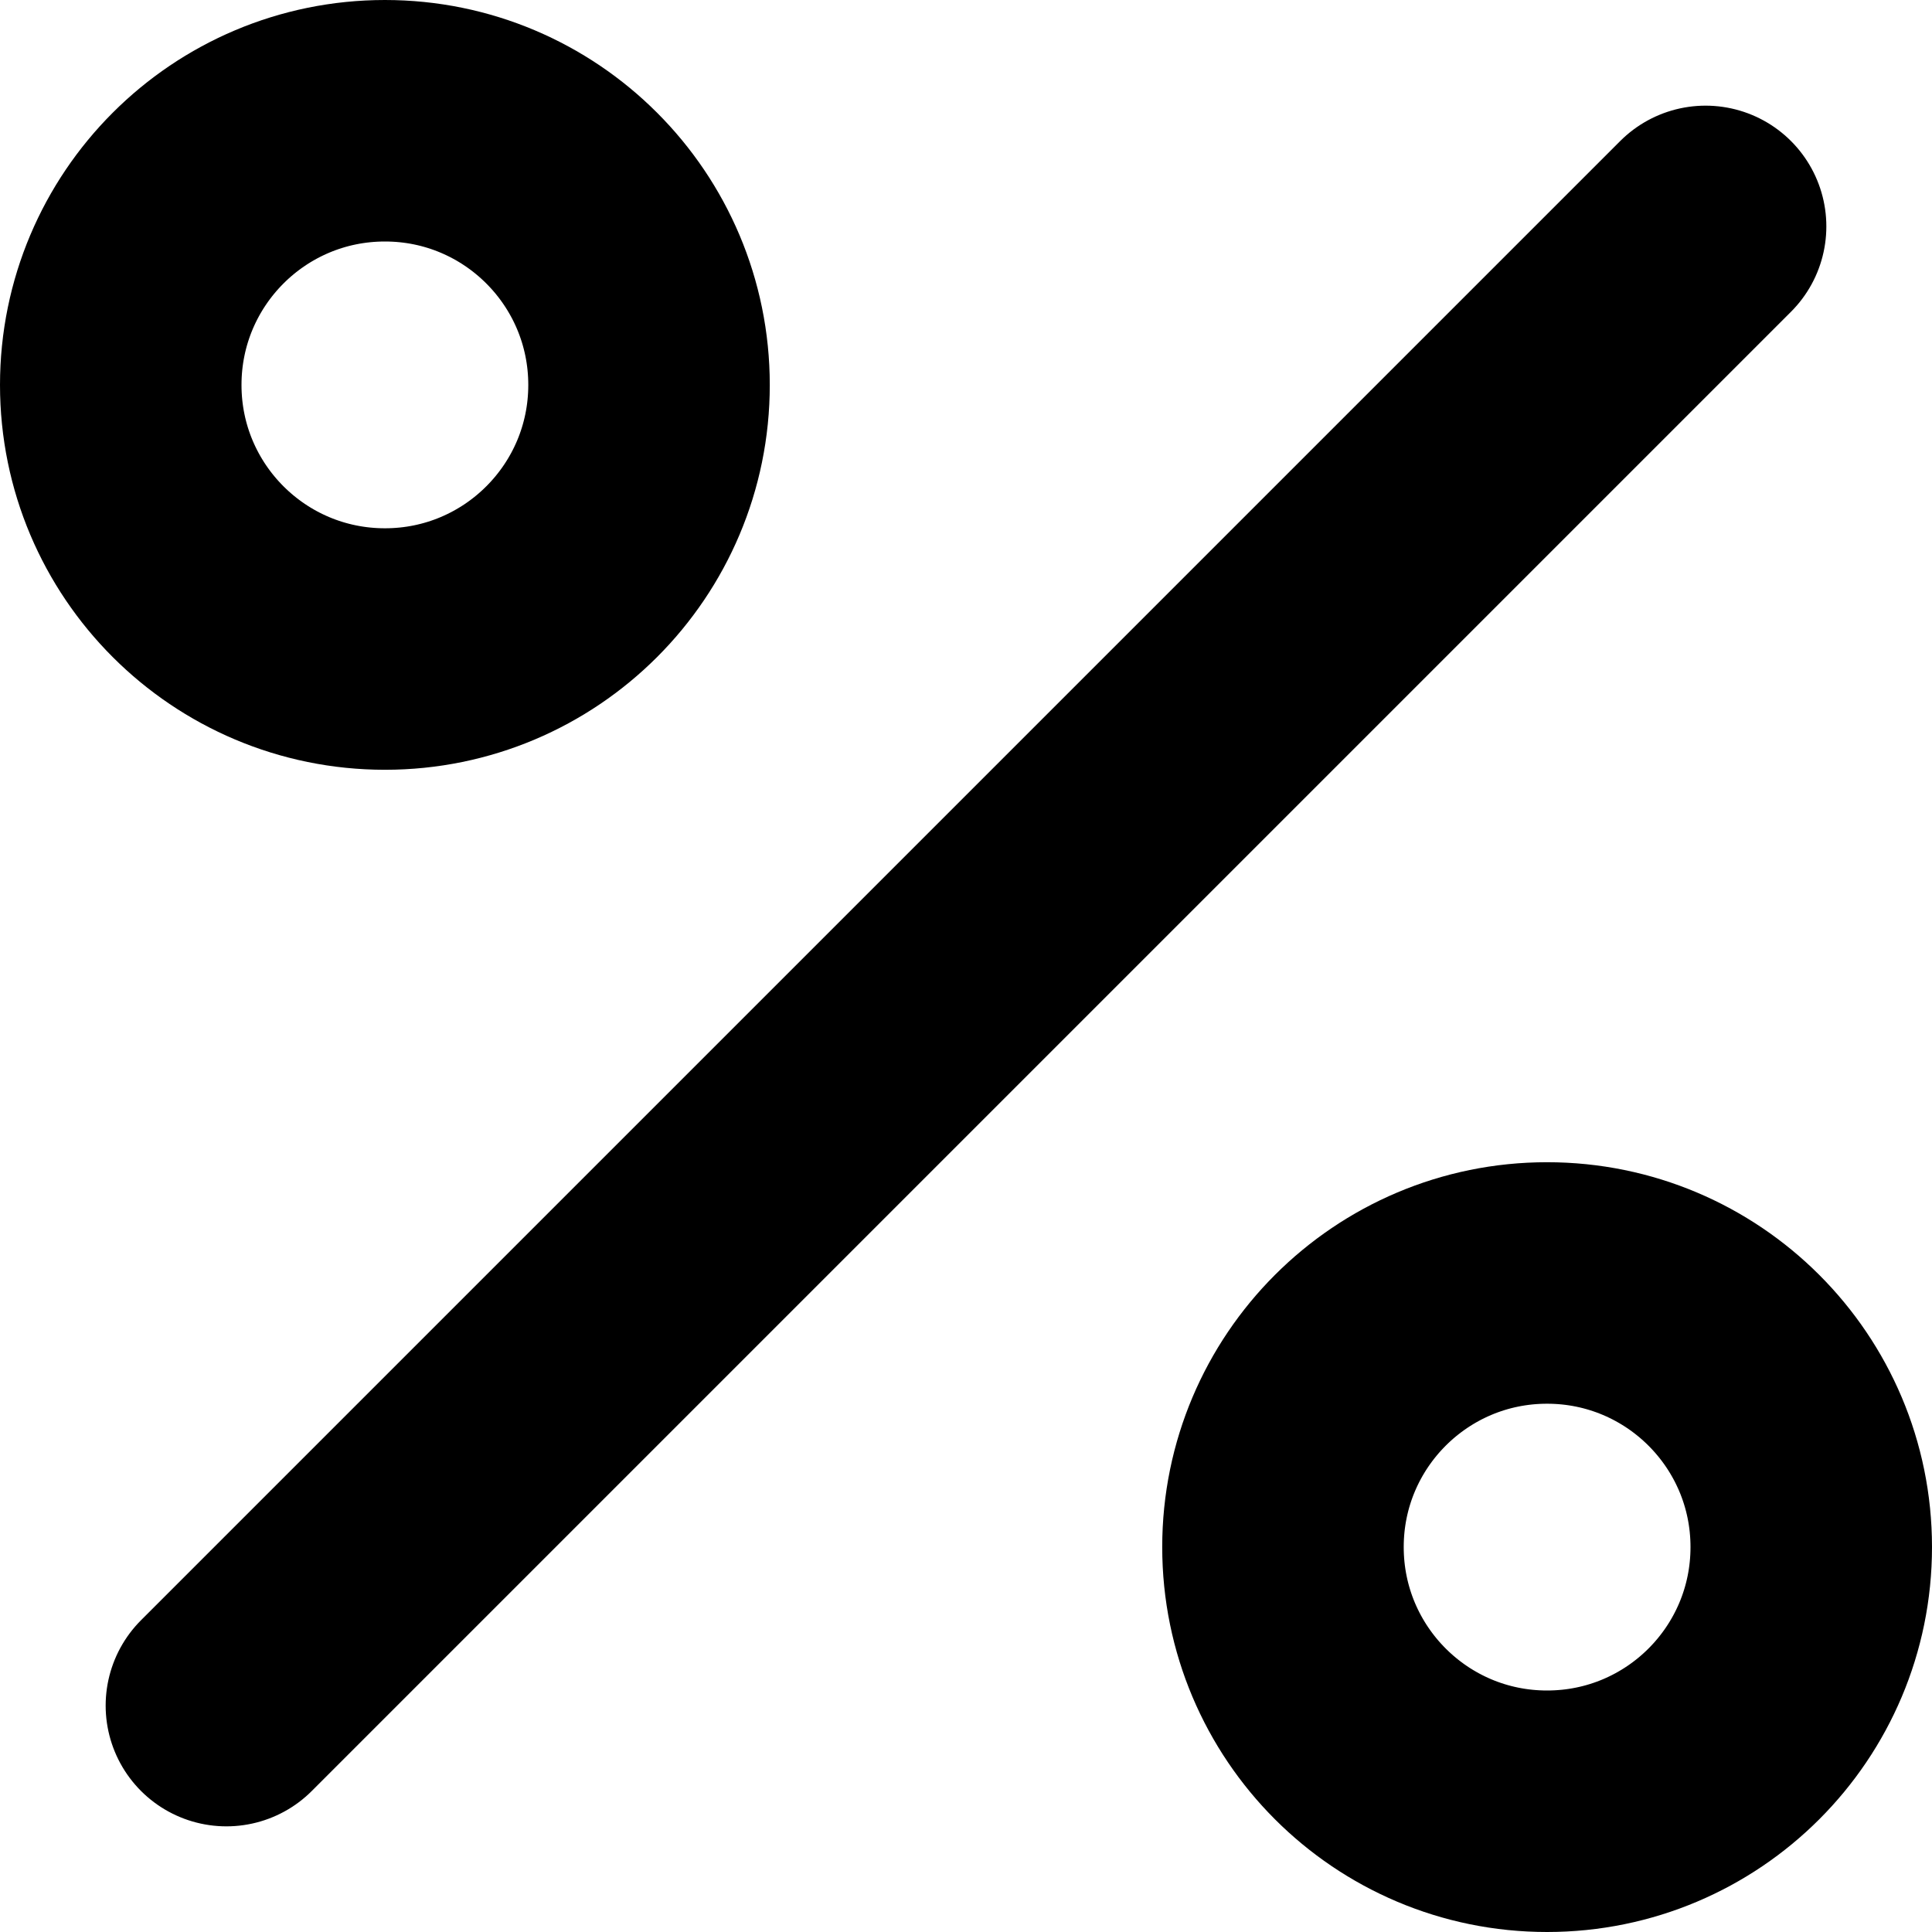
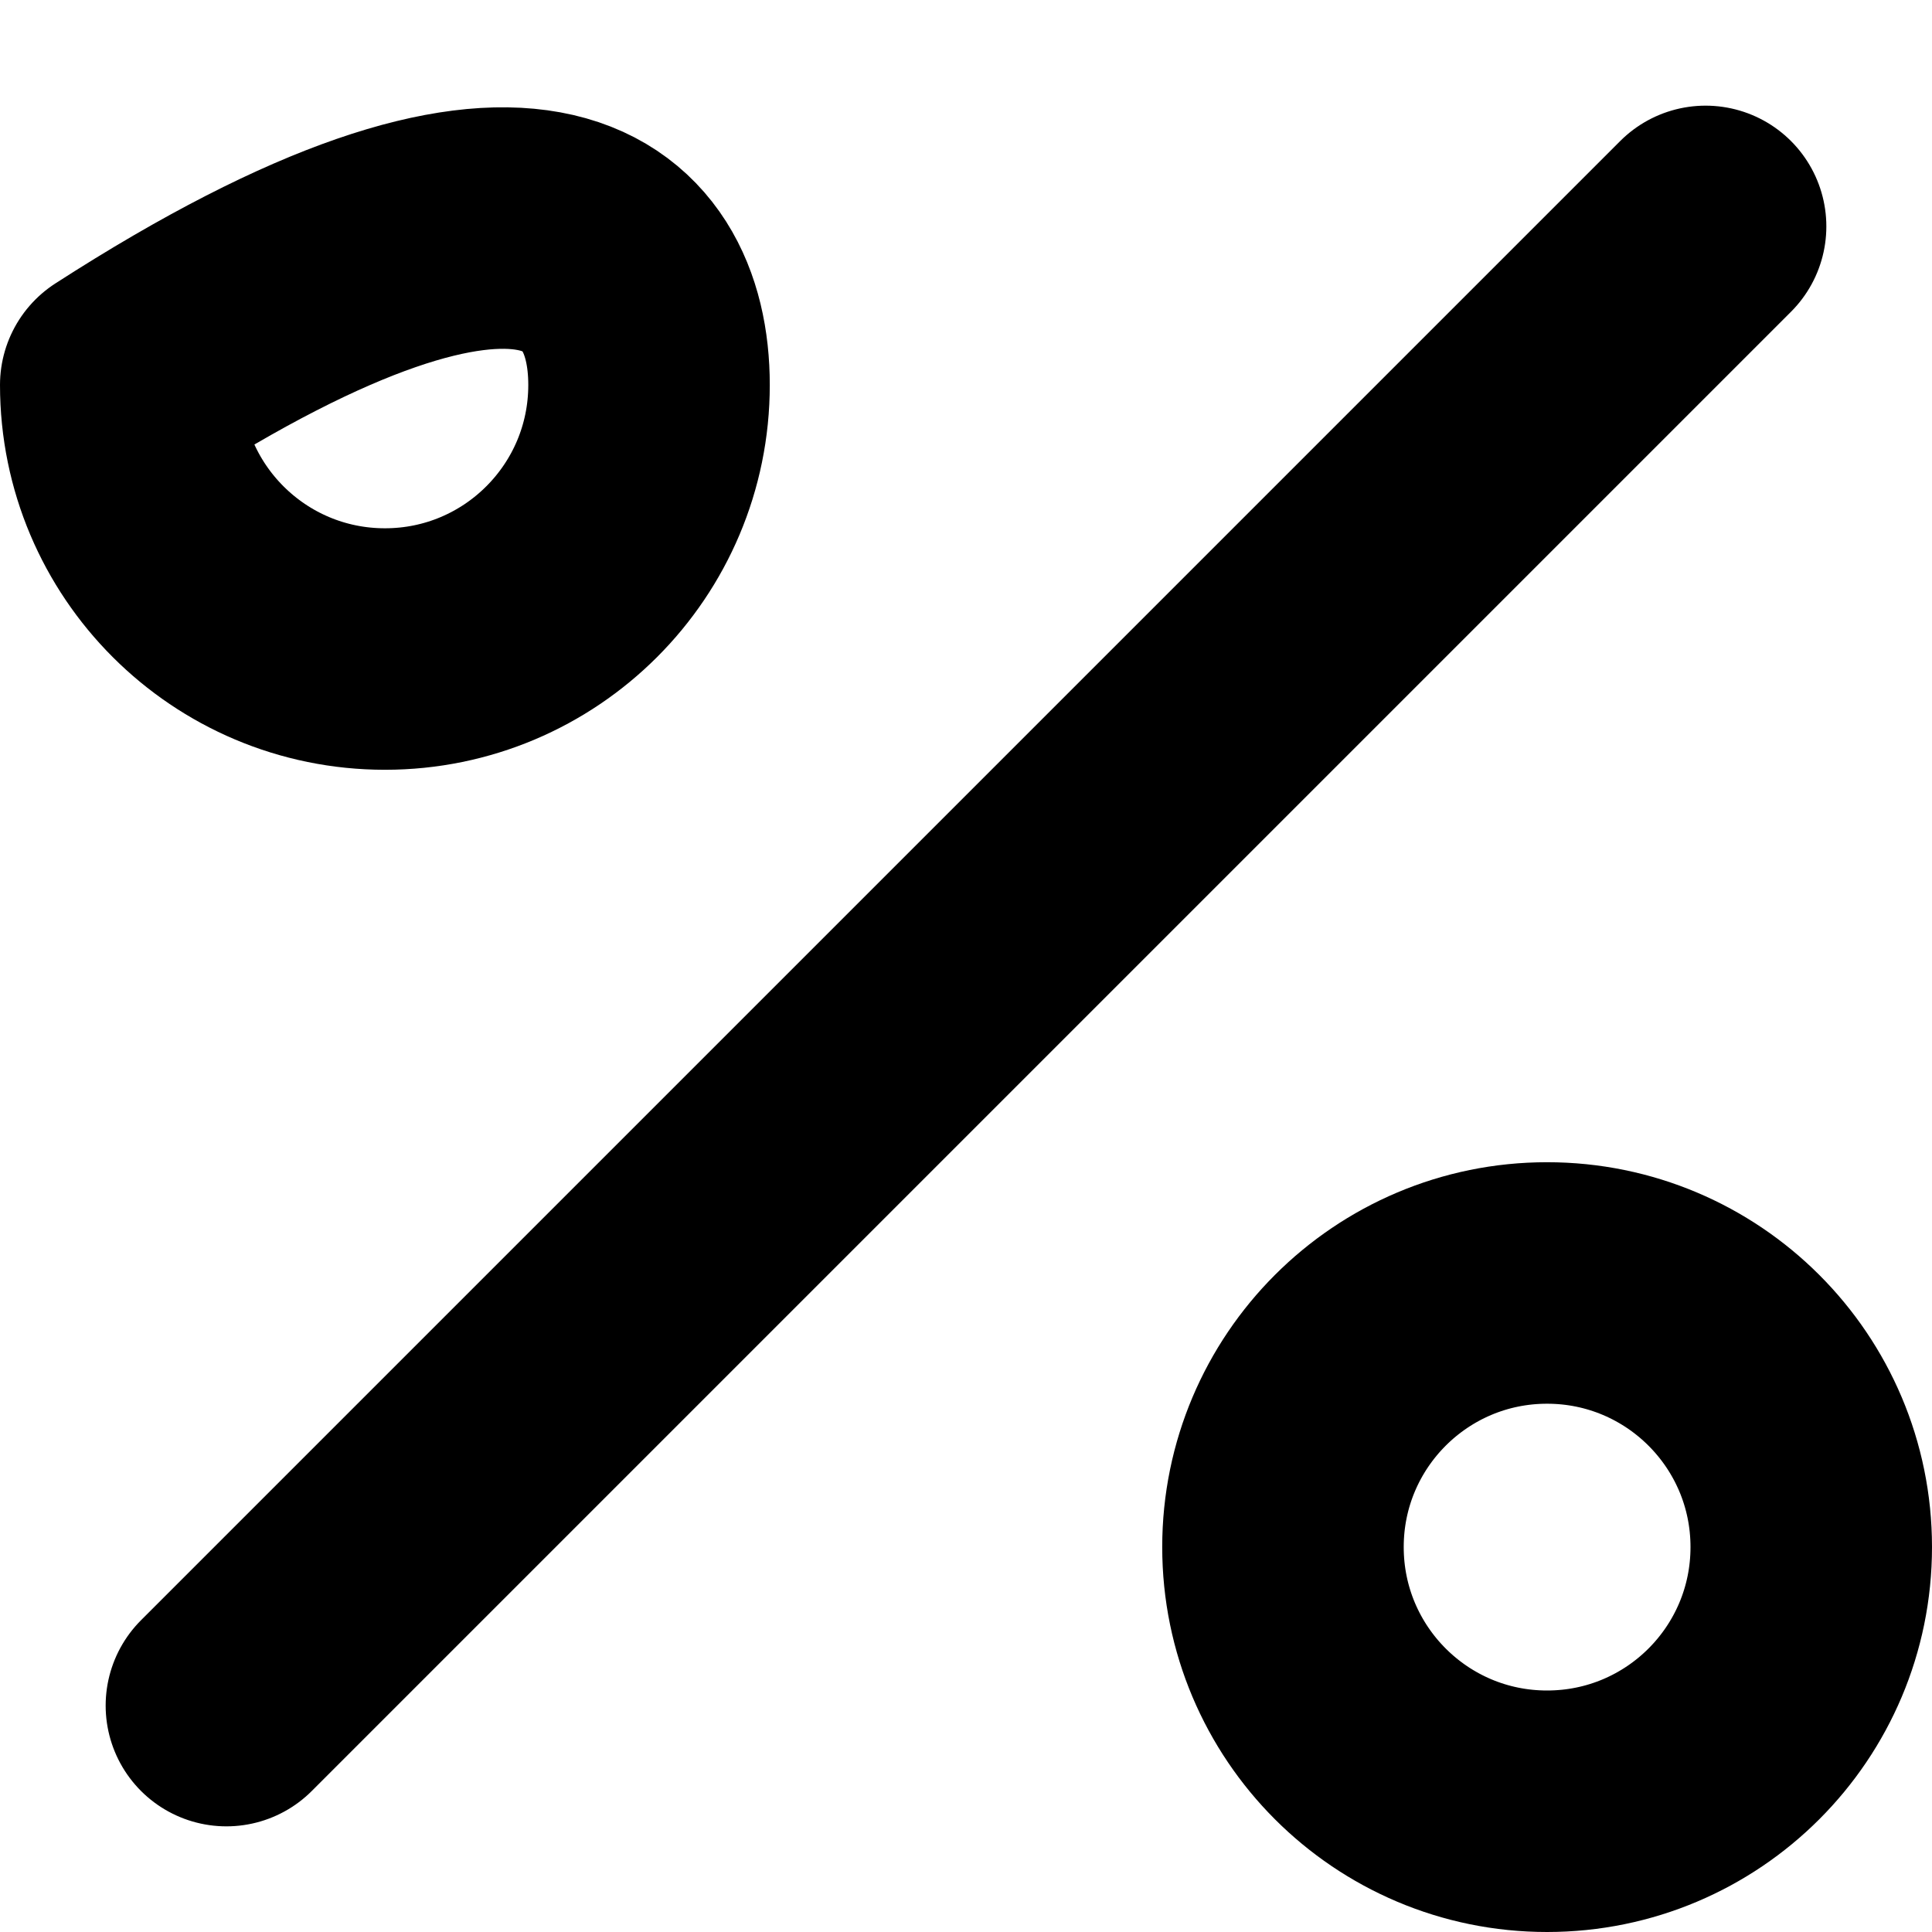
<svg xmlns="http://www.w3.org/2000/svg" width="16" height="16" viewBox="0 0 16 16" fill="none">
-   <path d="M14.125 1.875L1.875 14.125M5.375 3.188C5.375 4.396 4.396 5.375 3.188 5.375C1.979 5.375 1 4.396 1 3.188C1 1.979 1.979 1 3.188 1C4.396 1 5.375 1.979 5.375 3.188ZM15 12.812C15 14.021 14.021 15 12.812 15C11.604 15 10.625 14.021 10.625 12.812C10.625 11.604 11.604 10.625 12.812 10.625C14.021 10.625 15 11.604 15 12.812Z" stroke="black" stroke-width="2" stroke-linecap="round" stroke-linejoin="round" />
+   <path d="M14.125 1.875L1.875 14.125M5.375 3.188C5.375 4.396 4.396 5.375 3.188 5.375C1.979 5.375 1 4.396 1 3.188C4.396 1 5.375 1.979 5.375 3.188ZM15 12.812C15 14.021 14.021 15 12.812 15C11.604 15 10.625 14.021 10.625 12.812C10.625 11.604 11.604 10.625 12.812 10.625C14.021 10.625 15 11.604 15 12.812Z" stroke="black" stroke-width="2" stroke-linecap="round" stroke-linejoin="round" />
</svg>